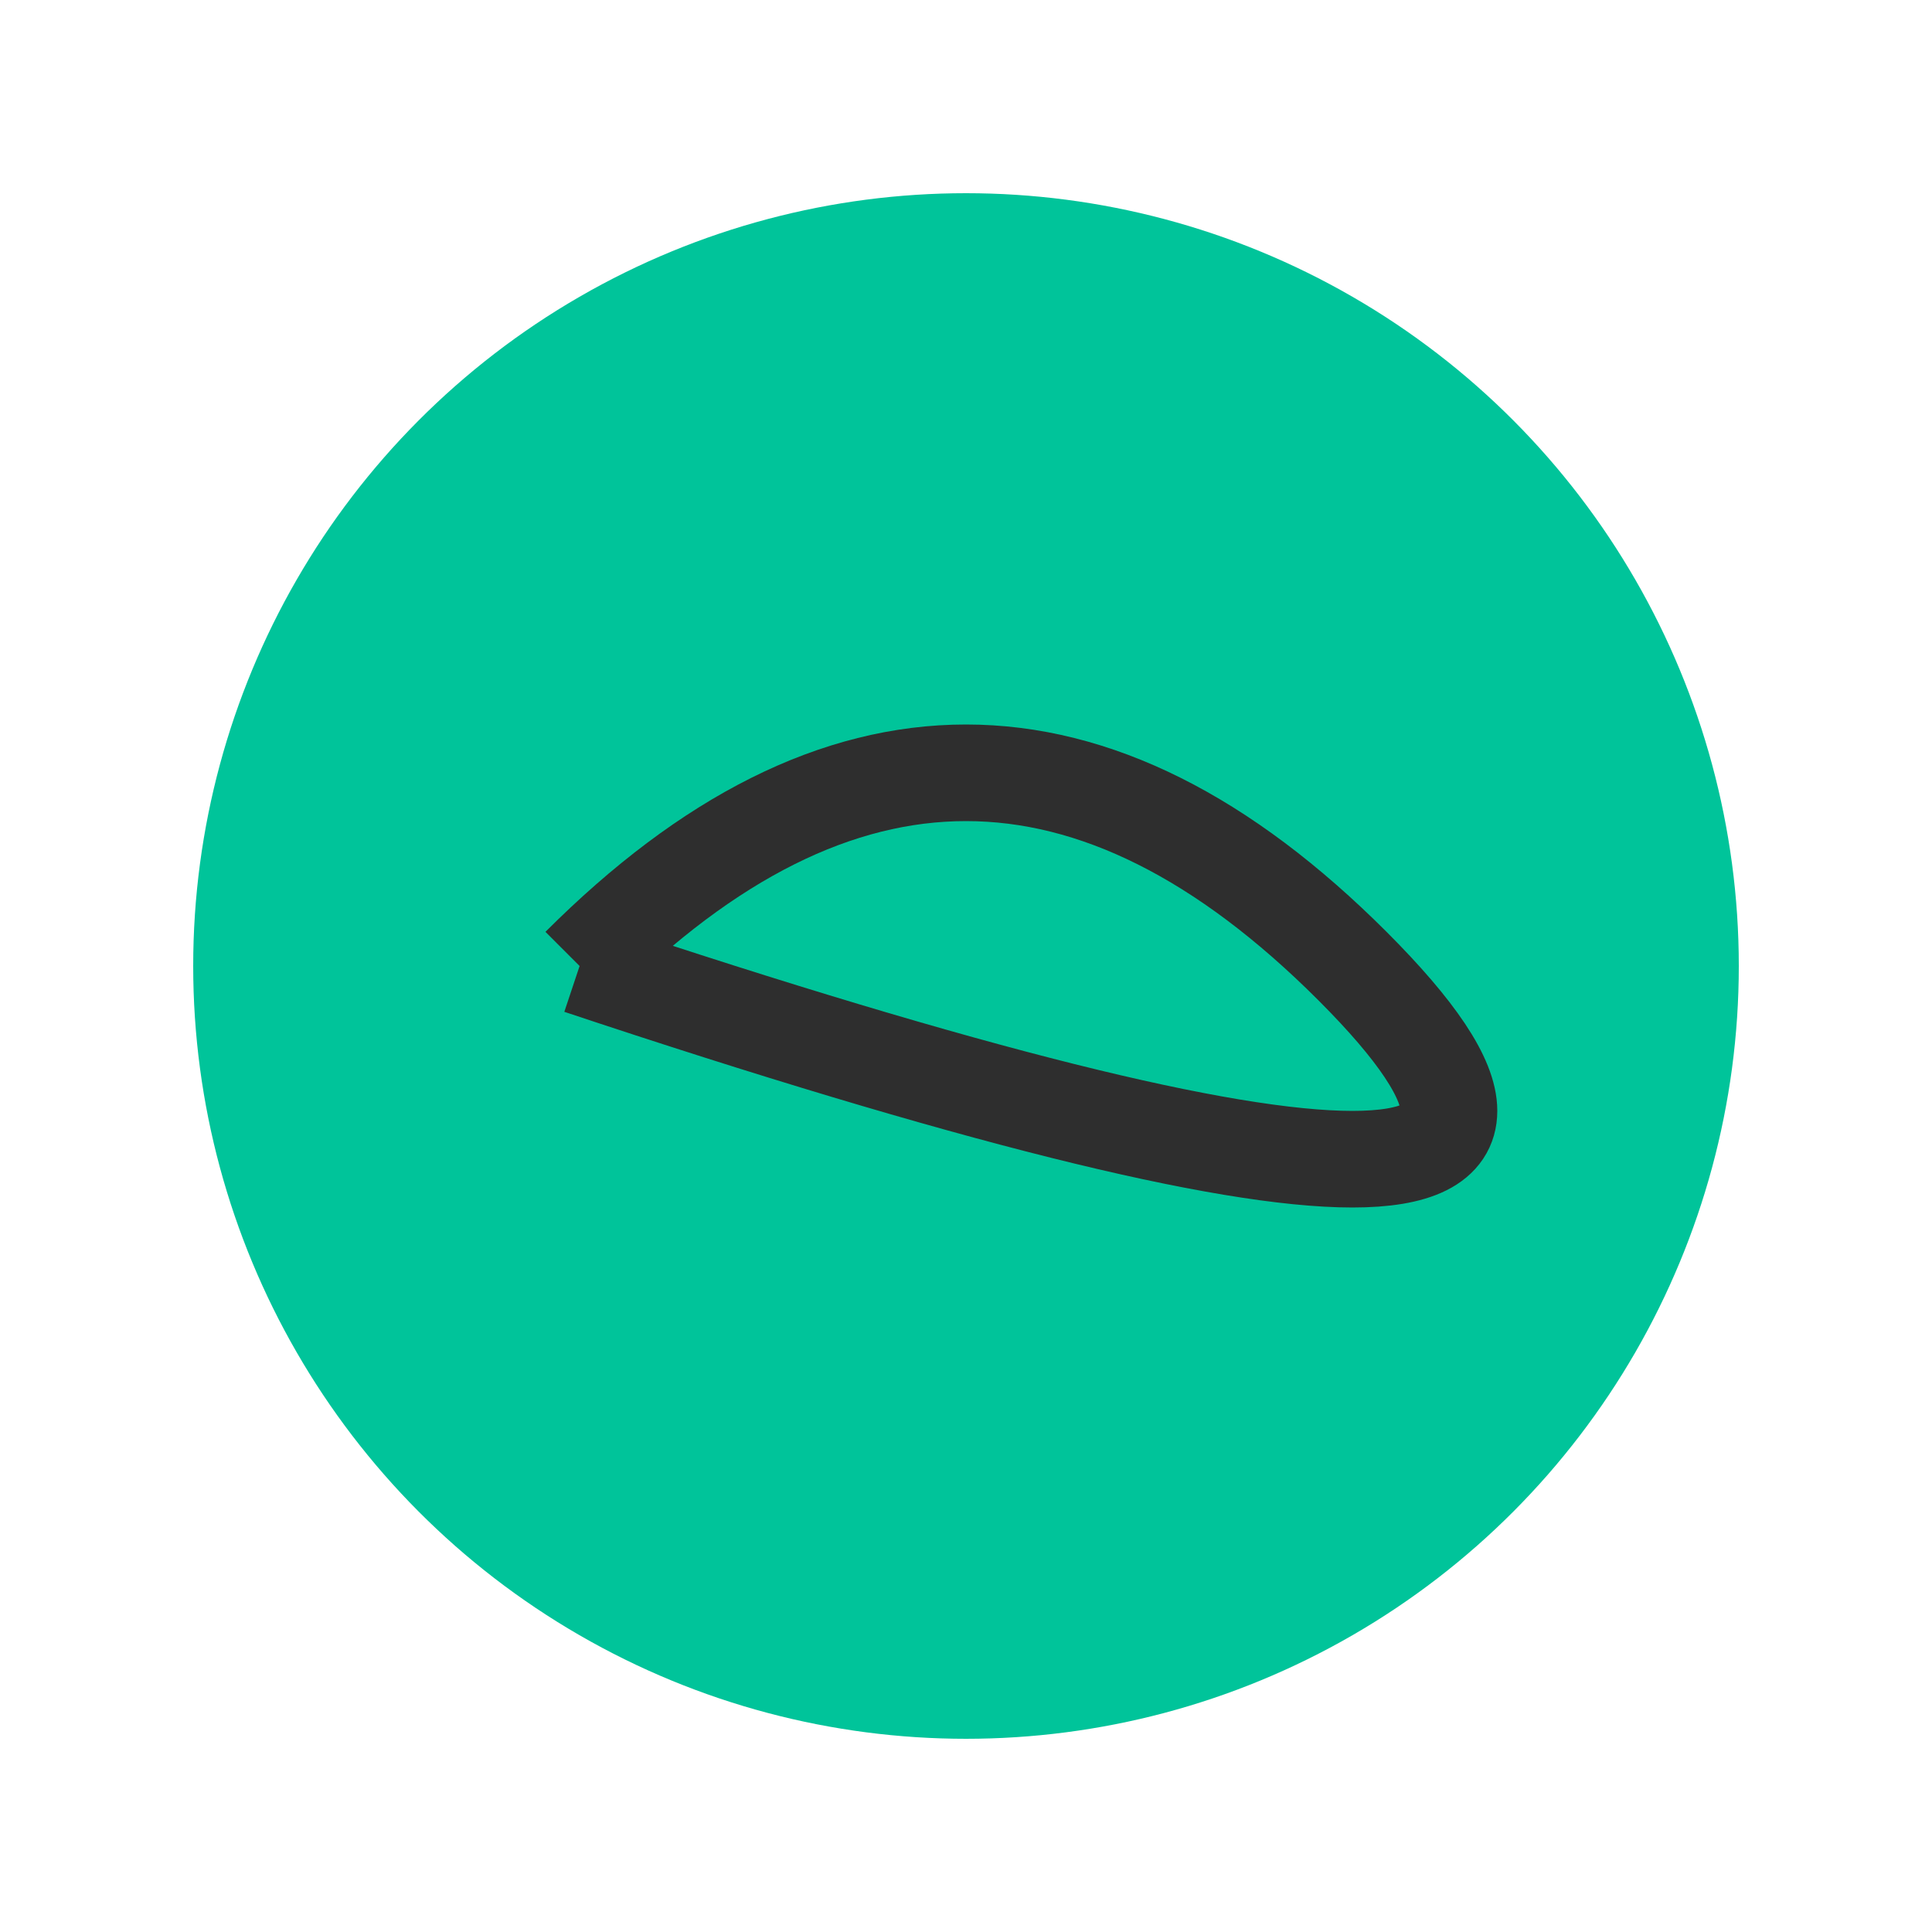
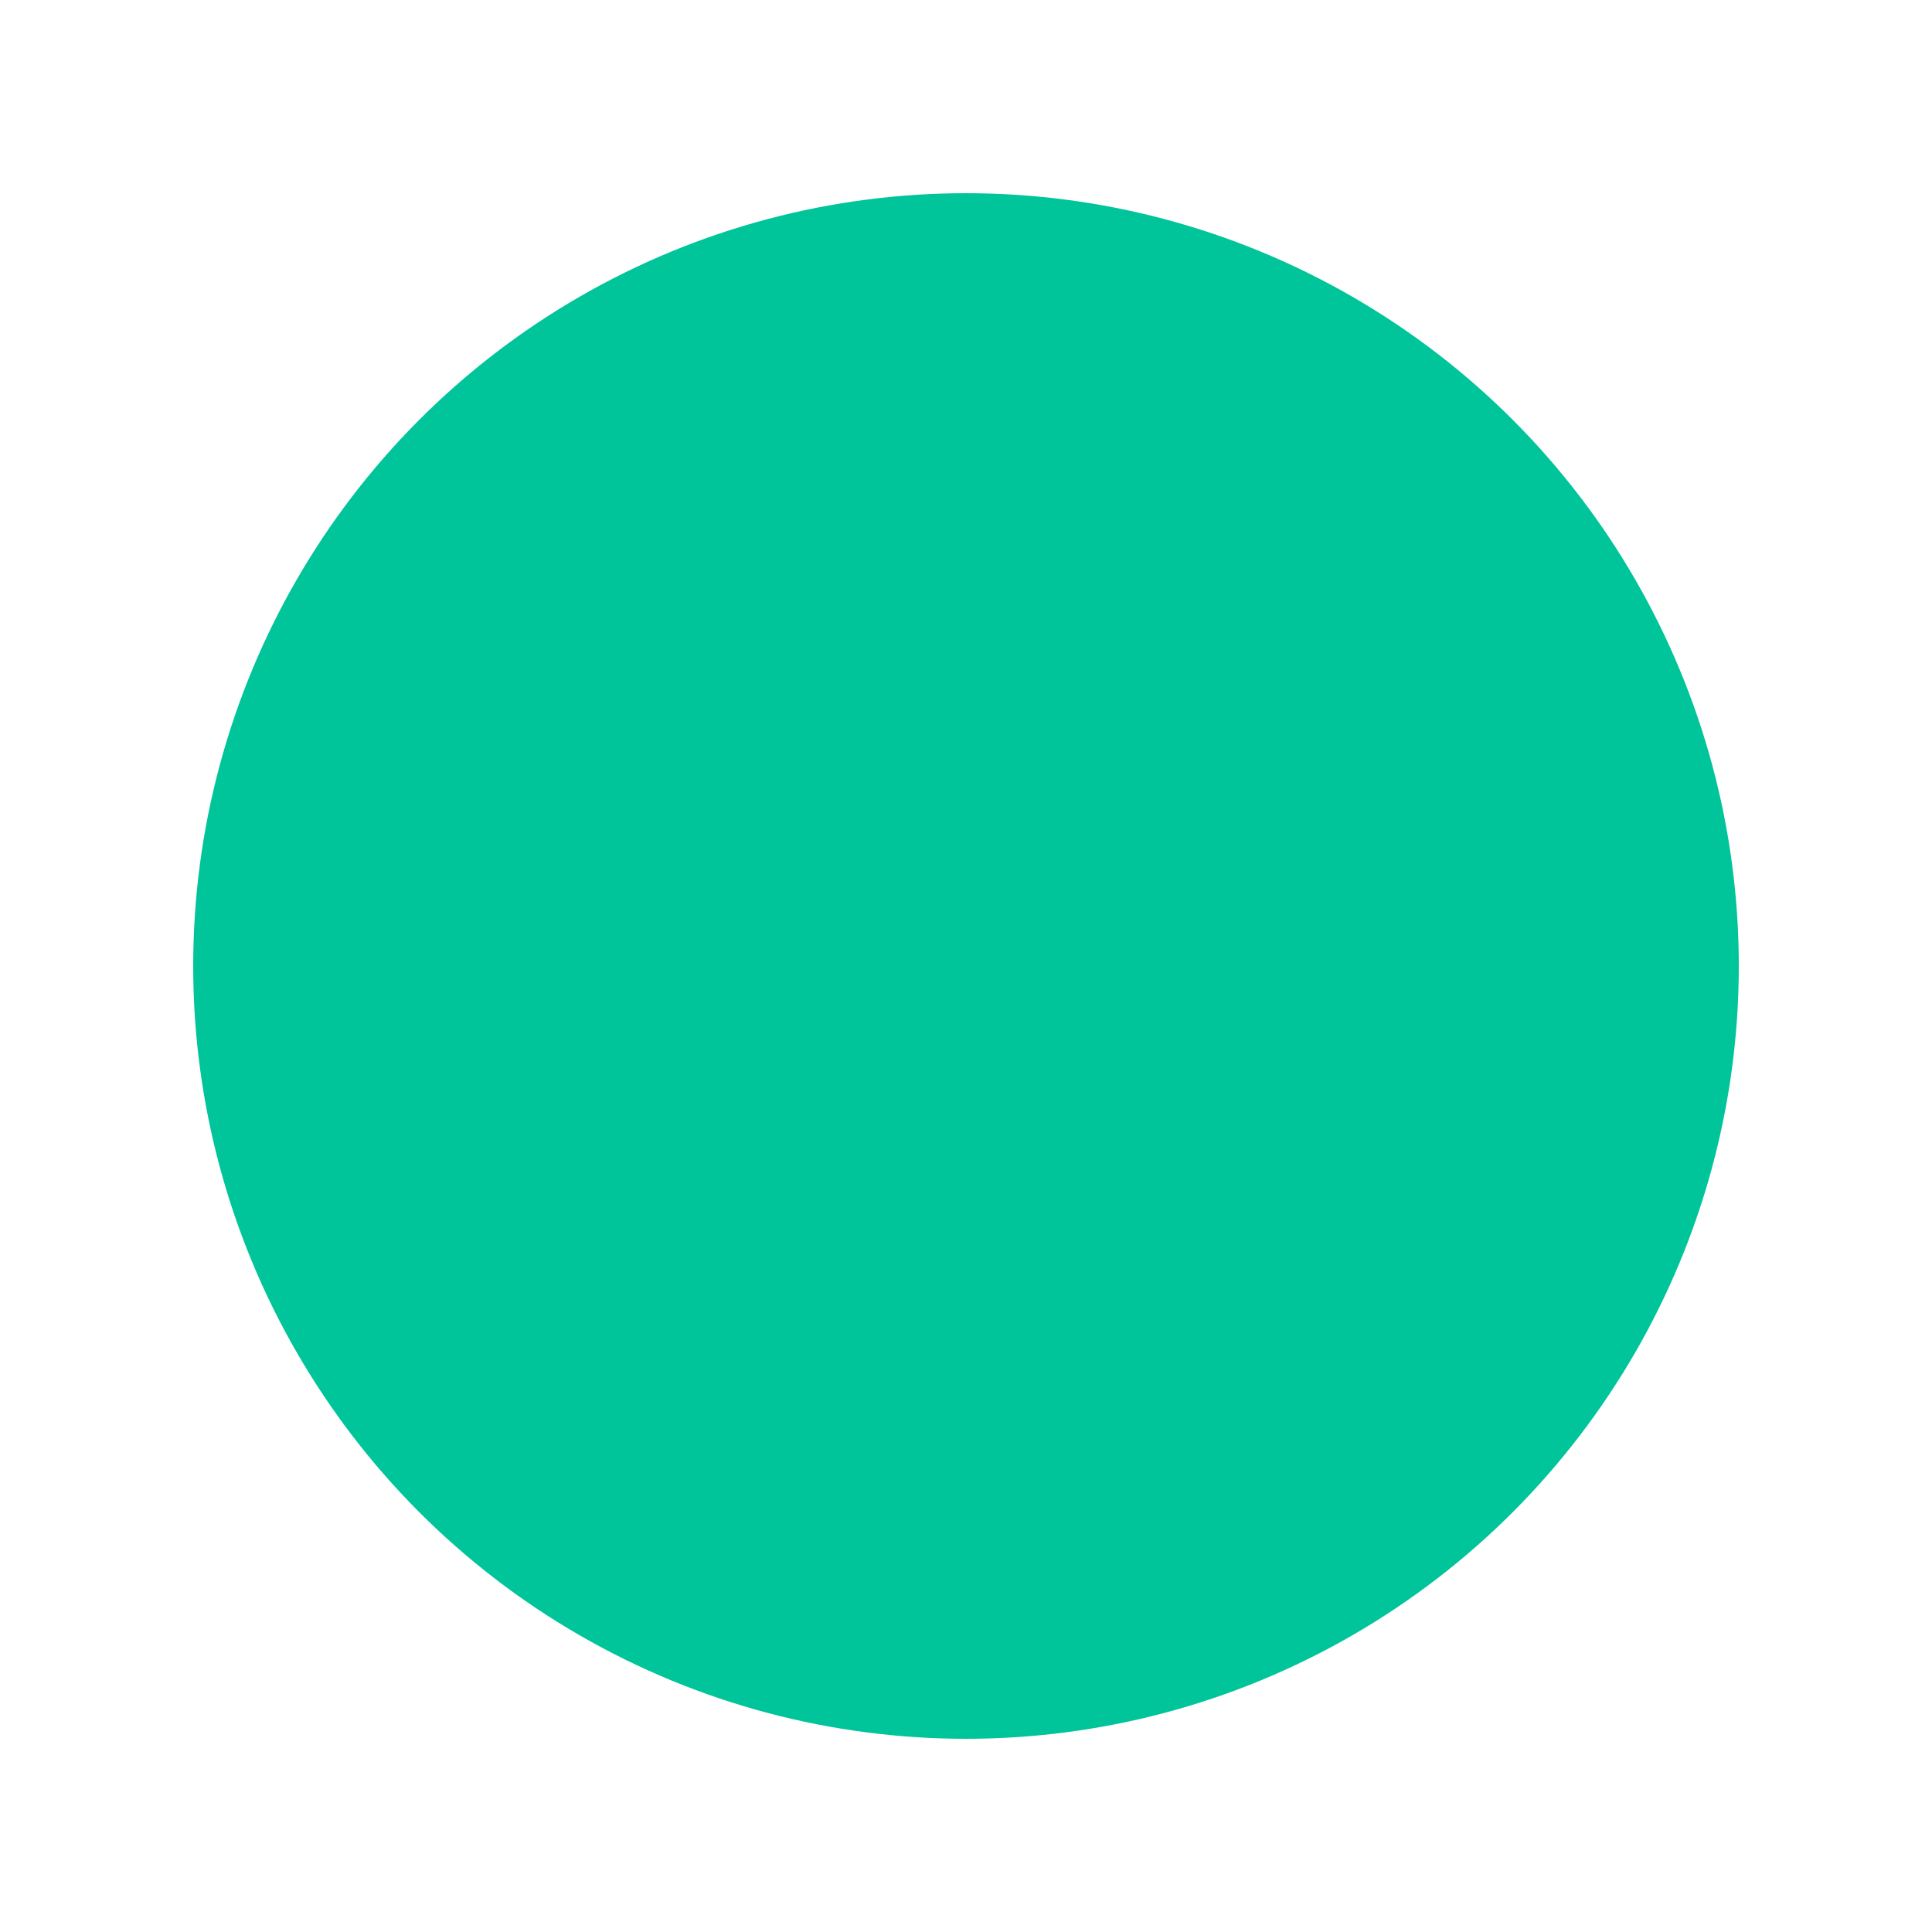
<svg xmlns="http://www.w3.org/2000/svg" width="32" height="32" viewBox="0 0 100 100">
  <circle cx="50" cy="50" r="40" fill="#00C49A" />
-   <path d="M30,50 Q50,30 70,50 T30,50" stroke="#2E2E2E" stroke-width="5" fill="none" />
</svg>